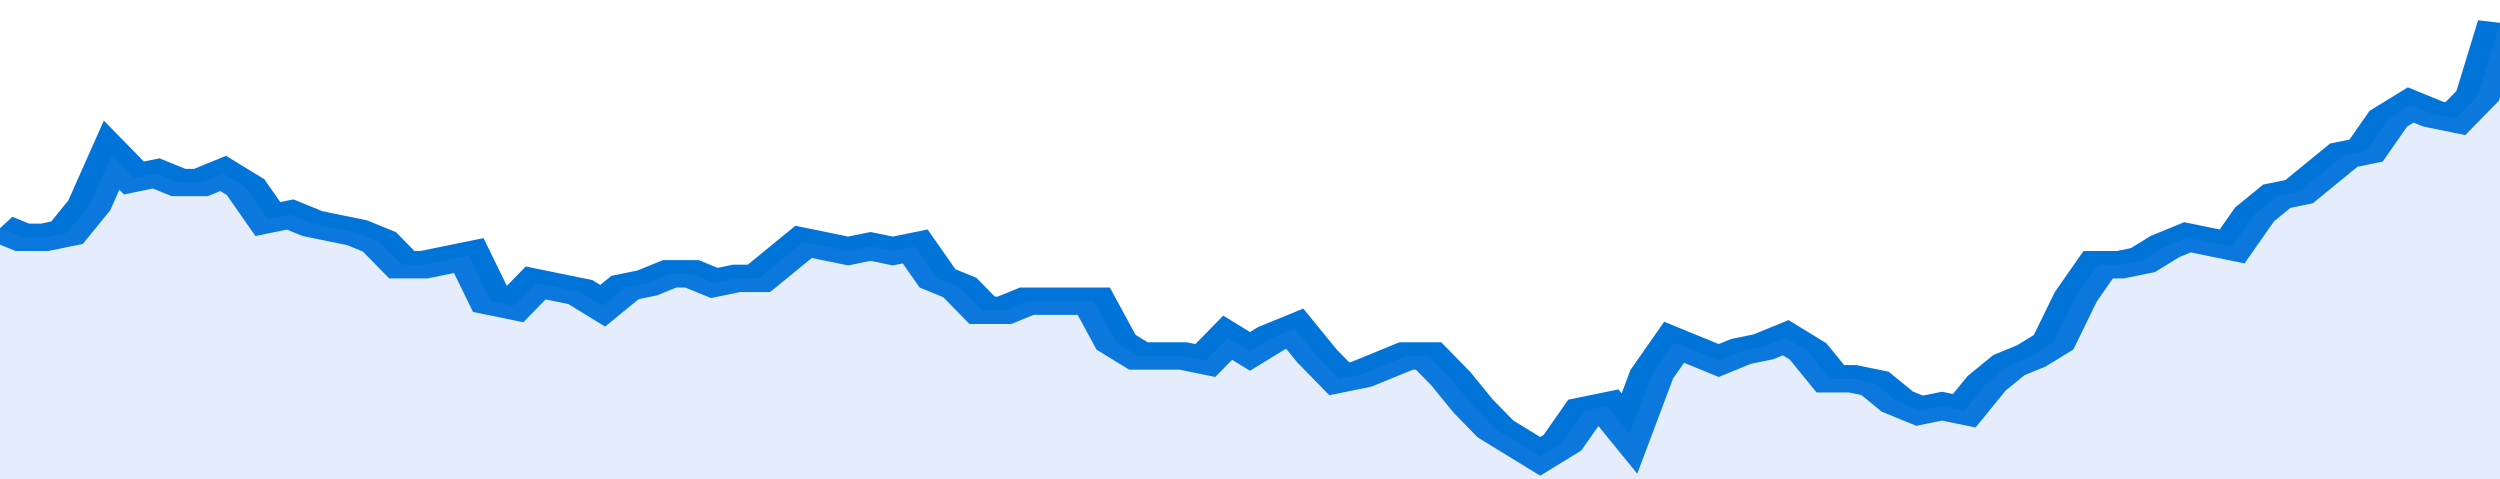
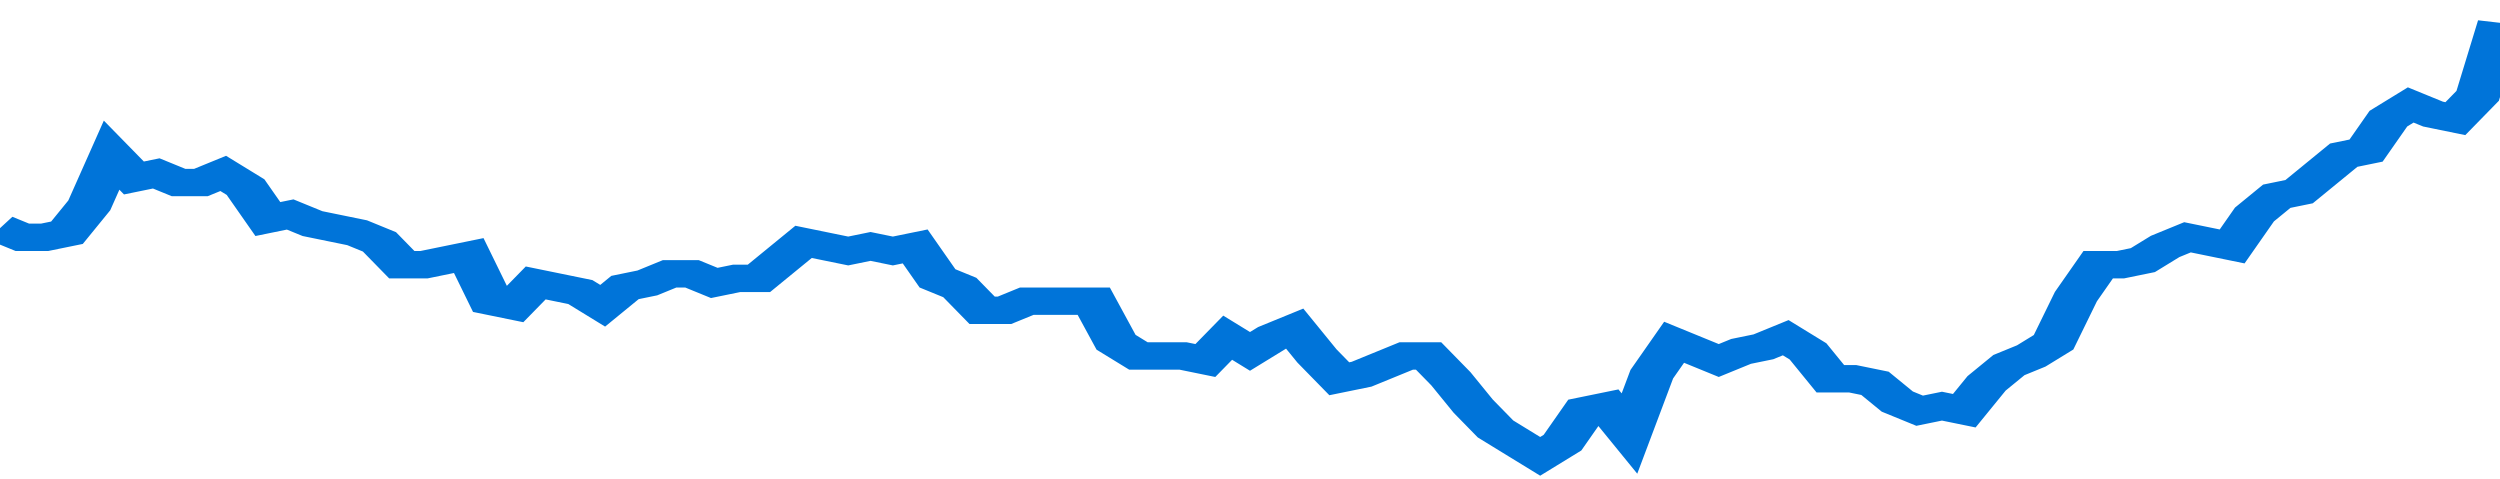
<svg xmlns="http://www.w3.org/2000/svg" viewBox="0 0 336 105" width="120" height="23" preserveAspectRatio="none">
  <polyline fill="none" stroke="#0074d9" stroke-width="6" points="0, 50 3, 52 6, 52 9, 51 12, 45 15, 34 18, 39 21, 38 24, 40 27, 40 30, 38 33, 41 36, 48 39, 47 42, 49 45, 50 48, 51 51, 53 54, 58 57, 58 60, 57 63, 56 66, 66 69, 67 72, 62 75, 63 78, 64 81, 67 84, 63 87, 62 90, 60 93, 60 96, 62 99, 61 102, 61 105, 57 108, 53 111, 54 114, 55 117, 54 120, 55 123, 54 126, 61 129, 63 132, 68 135, 68 138, 66 141, 66 144, 66 147, 66 150, 75 153, 78 156, 78 159, 78 162, 79 165, 74 168, 77 171, 74 174, 72 177, 78 180, 83 183, 82 186, 80 189, 78 192, 78 195, 83 198, 89 201, 94 204, 97 207, 100 210, 97 213, 90 216, 89 219, 95 222, 82 225, 75 228, 77 231, 79 234, 77 237, 76 240, 74 243, 77 246, 83 249, 83 252, 84 255, 88 258, 90 261, 89 264, 90 267, 84 270, 80 273, 78 276, 75 279, 65 282, 58 285, 58 288, 57 291, 54 294, 52 297, 53 300, 54 303, 47 306, 43 309, 42 312, 38 315, 34 318, 33 321, 26 324, 23 327, 25 330, 26 333, 21 336, 5 336, 5 "> </polyline>
-   <polygon fill="#5085ec" opacity="0.15" points="0, 105 0, 50 3, 52 6, 52 9, 51 12, 45 15, 34 18, 39 21, 38 24, 40 27, 40 30, 38 33, 41 36, 48 39, 47 42, 49 45, 50 48, 51 51, 53 54, 58 57, 58 60, 57 63, 56 66, 66 69, 67 72, 62 75, 63 78, 64 81, 67 84, 63 87, 62 90, 60 93, 60 96, 62 99, 61 102, 61 105, 57 108, 53 111, 54 114, 55 117, 54 120, 55 123, 54 126, 61 129, 63 132, 68 135, 68 138, 66 141, 66 144, 66 147, 66 150, 75 153, 78 156, 78 159, 78 162, 79 165, 74 168, 77 171, 74 174, 72 177, 78 180, 83 183, 82 186, 80 189, 78 192, 78 195, 83 198, 89 201, 94 204, 97 207, 100 210, 97 213, 90 216, 89 219, 95 222, 82 225, 75 228, 77 231, 79 234, 77 237, 76 240, 74 243, 77 246, 83 249, 83 252, 84 255, 88 258, 90 261, 89 264, 90 267, 84 270, 80 273, 78 276, 75 279, 65 282, 58 285, 58 288, 57 291, 54 294, 52 297, 53 300, 54 303, 47 306, 43 309, 42 312, 38 315, 34 318, 33 321, 26 324, 23 327, 25 330, 26 333, 21 336, 5 336, 105 " />
</svg>